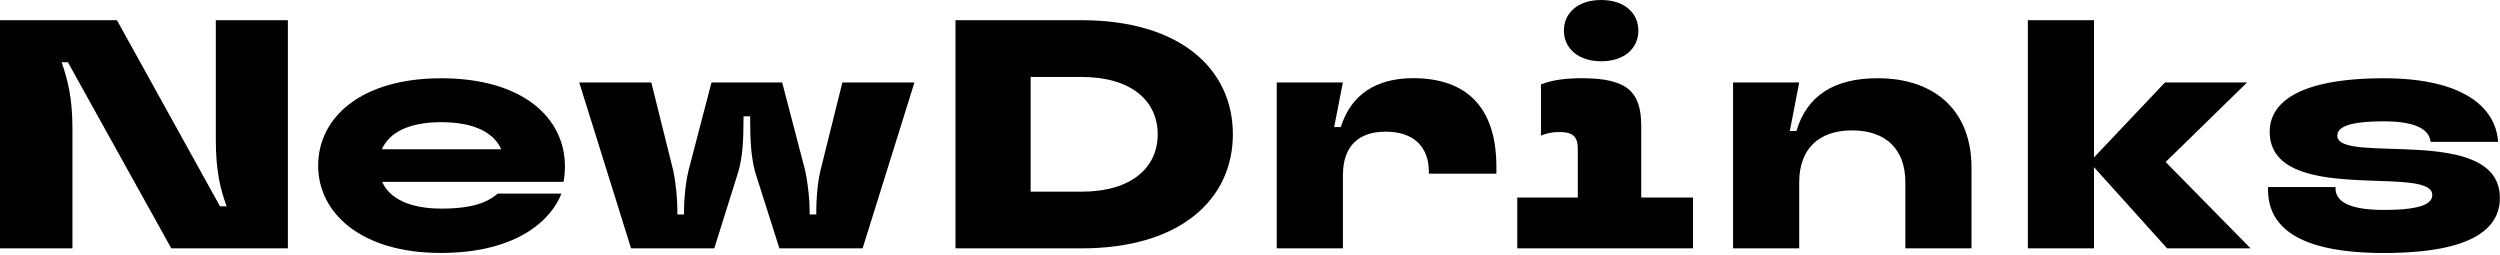
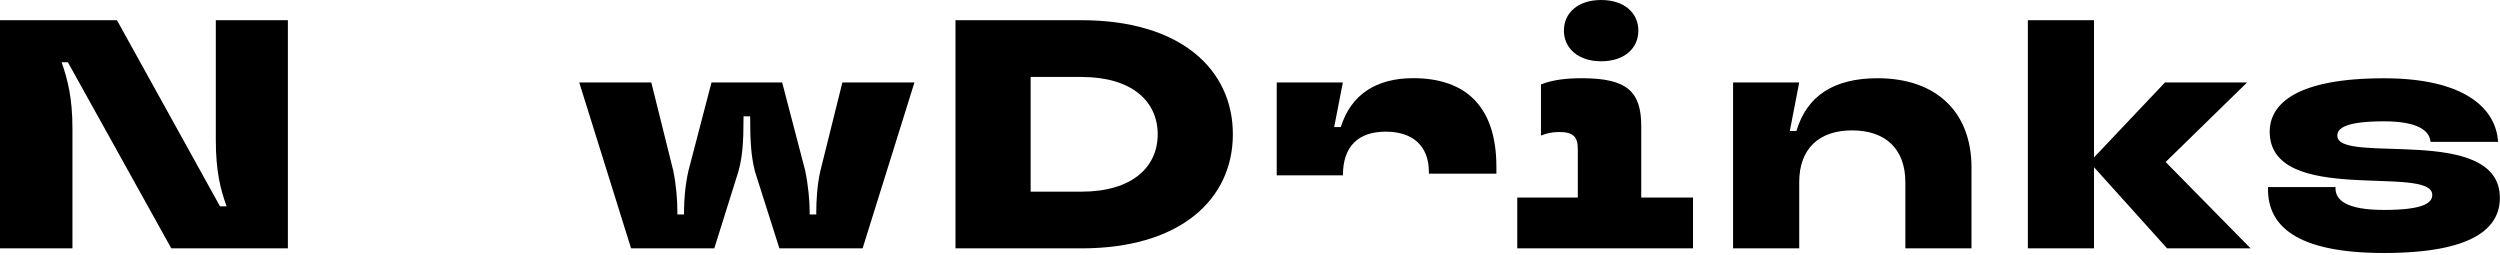
<svg xmlns="http://www.w3.org/2000/svg" width="638" height="65" viewBox="0 0 638 65" fill="none">
  <g clip-path="url(#clip0_1_661)">
    <path d="M0 63.381V5.156H29.847L56.143 52.653H57.835C56.24 48.328 55.075 43.587 55.075 35.769V5.156H73.466V63.381H43.716L17.323 15.884H15.728C17.24 20.209 18.488 24.95 18.488 32.768V63.381H0Z" fill="black" />
-     <path d="M143.812 46.419H97.53C99.305 50.497 104.284 53.237 112.717 53.237C121.87 53.237 125.158 50.99 127.016 49.406H143.271C140.969 55.484 132.703 64.55 112.453 64.55C92.204 64.55 81.192 54.406 81.192 42.263C81.192 30.119 91.94 19.975 112.633 19.975C133.327 19.975 144.172 30.041 144.172 42.431C144.172 43.678 144.089 44.847 143.812 46.419ZM97.447 38.093H127.918C126.059 33.937 121.163 31.184 112.633 31.184C104.104 31.184 99.305 33.924 97.447 38.093Z" fill="black" />
    <path d="M161.051 63.381L147.82 21.04H166.211L171.8 43.496C172.605 47.328 172.868 51.393 172.868 53.978V54.731H174.56V53.978C174.56 51.393 174.824 47.328 175.711 43.496L181.578 21.04H199.608L205.475 43.496C206.28 47.328 206.626 51.393 206.626 53.978V54.731H208.318V53.978C208.318 51.393 208.499 47.328 209.386 43.496L214.976 21.04H233.367L220.135 63.381H198.901L192.688 43.834C191.717 40.094 191.439 36.262 191.439 30.106V29.69H189.747V30.106C189.747 36.262 189.484 40.094 188.416 43.834L182.286 63.381H161.051Z" fill="black" />
    <path d="M243.838 63.381V5.156H275.987C301.299 5.156 314.627 17.715 314.627 34.262C314.627 50.809 301.299 63.381 275.987 63.381H243.838ZM263.019 48.912H275.987C288.872 48.912 295.446 42.678 295.446 34.275C295.446 25.872 288.872 19.638 275.987 19.638H263.019V48.912Z" fill="black" />
-     <path d="M325.82 63.381V21.04H342.699L340.48 32.431H342.172C344.752 24.119 351.229 19.949 360.646 19.949C374.058 19.949 381.88 27.184 381.88 42.574V44.328H364.654V43.912C364.654 37.34 360.66 33.6 353.642 33.6C346.624 33.6 342.713 37.34 342.713 44.743V63.381H325.834H325.82Z" fill="black" />
+     <path d="M325.82 63.381V21.04H342.699L340.48 32.431H342.172C344.752 24.119 351.229 19.949 360.646 19.949C374.058 19.949 381.88 27.184 381.88 42.574V44.328H364.654V43.912C364.654 37.34 360.66 33.6 353.642 33.6C346.624 33.6 342.713 37.34 342.713 44.743H325.834H325.82Z" fill="black" />
    <path d="M418.828 50.406H432.06V63.381H387.206V50.406H402.657V38.016C402.657 34.859 401.408 33.691 397.955 33.691C395.999 33.691 394.668 34.028 393.253 34.6V21.547C396.18 20.378 399.647 19.962 403.738 19.962C415.195 19.962 418.842 23.378 418.842 32.106V50.406H418.828ZM399.106 7.819C399.106 3.325 402.657 0 408.607 0C414.557 0 418.107 3.325 418.107 7.819C418.107 12.312 414.557 15.637 408.607 15.637C402.657 15.637 399.106 12.222 399.106 7.819Z" fill="black" />
    <path d="M442.281 63.381V21.04H459.161L456.761 33.431H458.453C461.116 24.365 468.134 19.962 479.146 19.962C493.987 19.962 503.127 28.443 503.127 42.756V63.381H486.247V46.497C486.247 38.016 481.185 33.275 472.655 33.275C464.126 33.275 459.161 38.016 459.161 46.497V63.381H442.281Z" fill="black" />
    <path d="M574.36 63.381H553.043L534.388 42.665V63.381H517.509V5.156H534.388V40.172L552.502 21.04H573.458L552.668 41.34L574.346 63.381H574.36Z" fill="black" />
    <path d="M578.798 48.328V47.743H596.024V48.081C596.024 50.99 598.687 53.575 608.368 53.575C618.756 53.575 620.711 51.666 620.711 49.743C620.711 41.847 579.228 52.653 579.228 33.613C579.228 26.456 586.163 19.975 608.368 19.975C628.797 19.975 636.966 27.547 637.507 36.197H620.281C620.018 33.457 617.258 30.963 608.382 30.963C598.437 30.963 596.482 32.794 596.482 34.626C596.482 42.198 637.965 31.47 637.965 50.51C637.965 58.16 631.211 64.563 608.382 64.563C585.552 64.563 578.798 57.328 578.798 48.341V48.328Z" fill="black" />
  </g>
  <defs>
    <clipPath id="clip0_1_661">
      <rect width="637.965" height="64.55" fill="white" />
    </clipPath>
  </defs>
</svg>